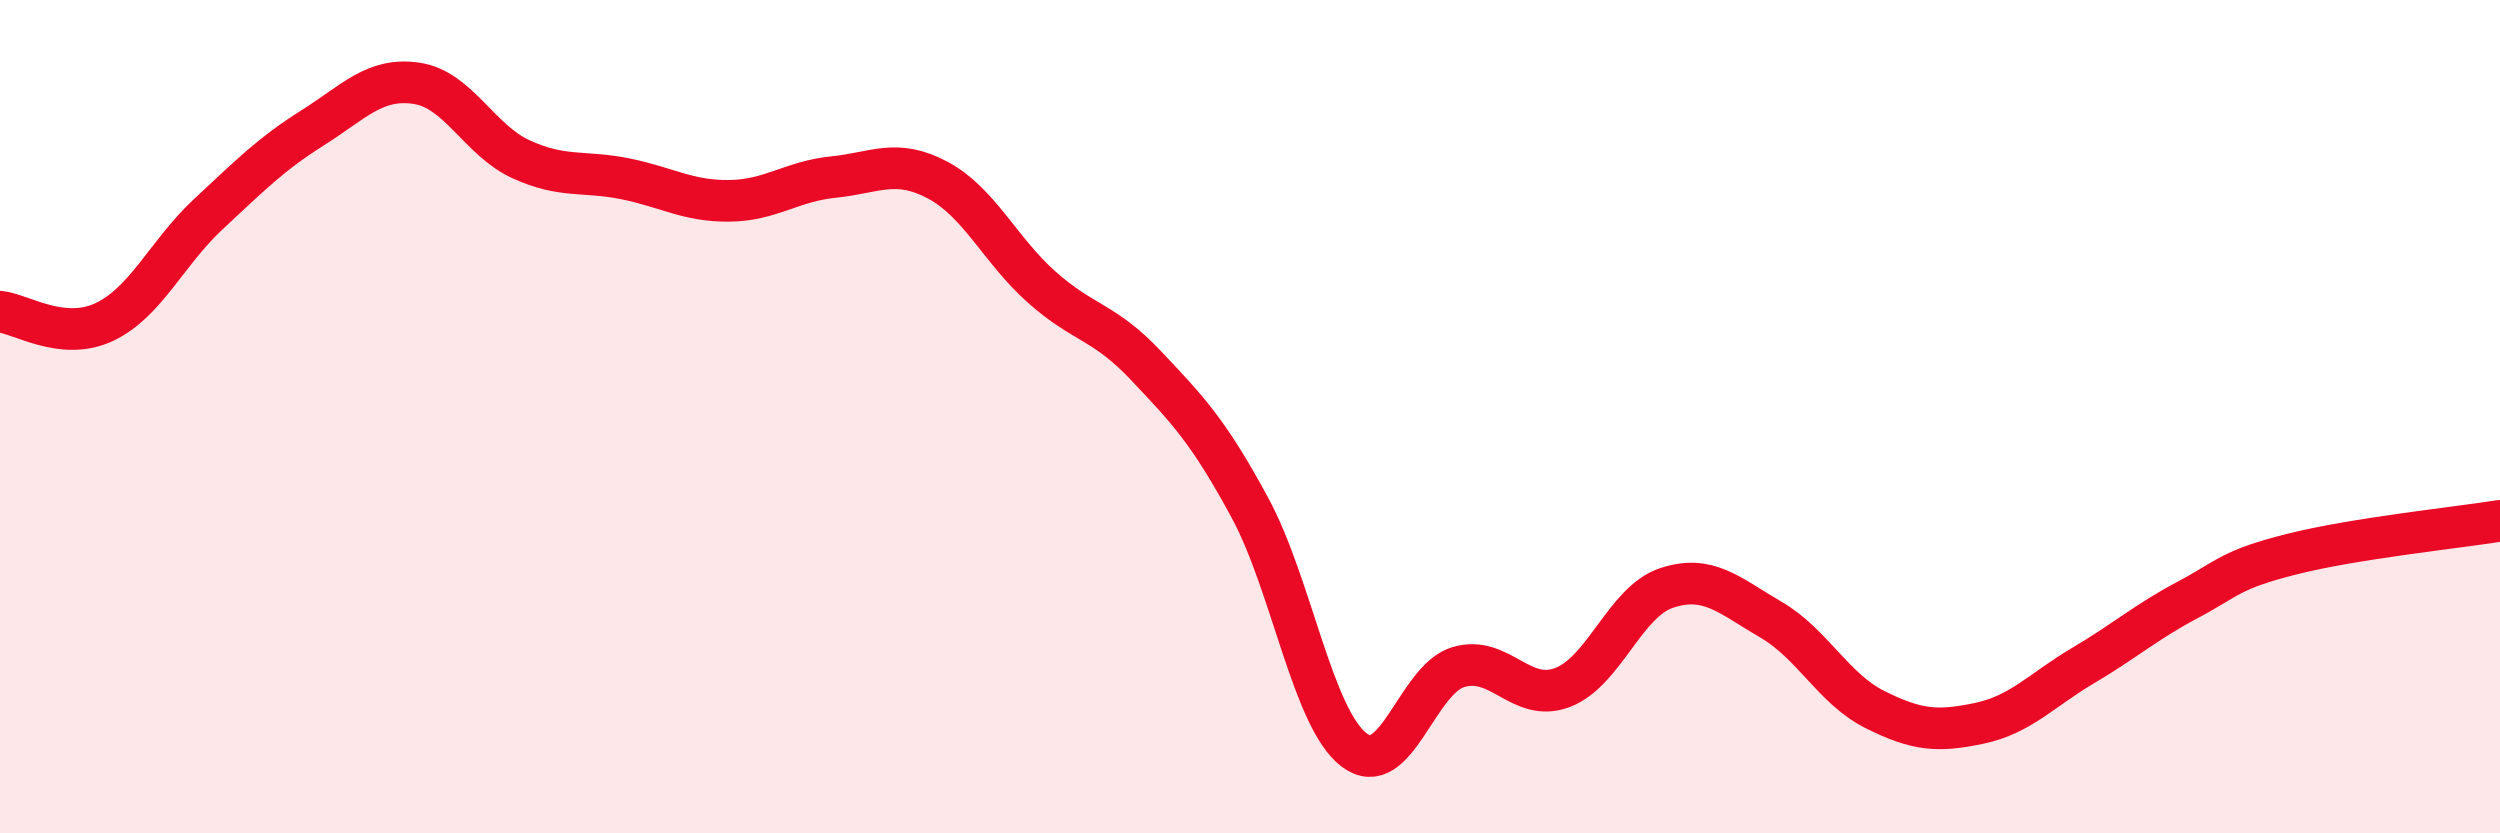
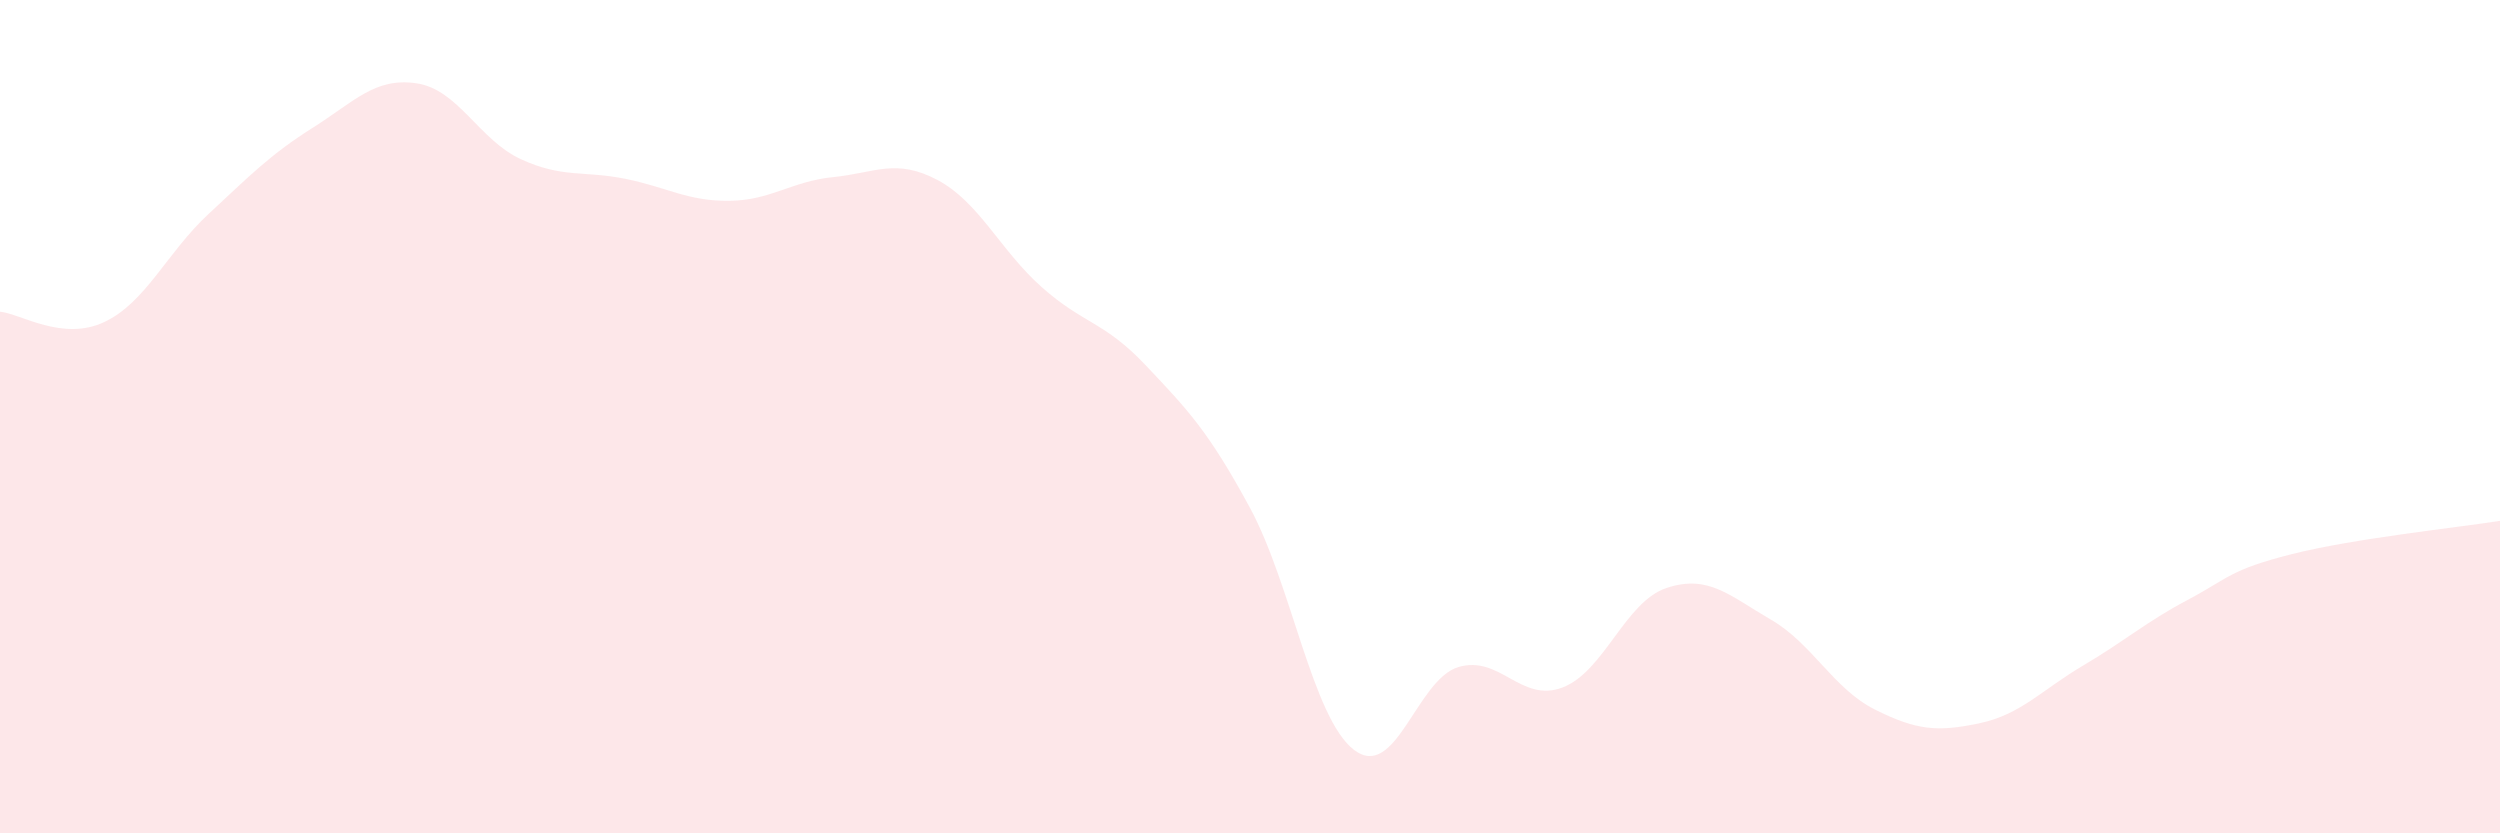
<svg xmlns="http://www.w3.org/2000/svg" width="60" height="20" viewBox="0 0 60 20">
  <path d="M 0,7.48 C 0.5,7.53 1.5,8.2 2.5,7.73 C 3.5,7.26 4,6.07 5,5.14 C 6,4.21 6.5,3.7 7.5,3.07 C 8.5,2.44 9,1.85 10,2 C 11,2.15 11.5,3.36 12.5,3.82 C 13.5,4.28 14,4.09 15,4.29 C 16,4.49 16.5,4.83 17.5,4.82 C 18.5,4.81 19,4.35 20,4.25 C 21,4.15 21.5,3.79 22.5,4.32 C 23.5,4.85 24,6 25,6.89 C 26,7.78 26.5,7.71 27.5,8.77 C 28.5,9.83 29,10.34 30,12.19 C 31,14.04 31.5,17.24 32.5,18 C 33.5,18.76 34,16.31 35,16.01 C 36,15.71 36.5,16.88 37.5,16.5 C 38.5,16.12 39,14.44 40,14.11 C 41,13.78 41.5,14.29 42.5,14.87 C 43.5,15.45 44,16.53 45,17.03 C 46,17.53 46.5,17.57 47.5,17.36 C 48.5,17.15 49,16.56 50,15.97 C 51,15.38 51.5,14.93 52.5,14.4 C 53.5,13.87 53.5,13.68 55,13.3 C 56.5,12.92 59,12.66 60,12.5L60 20L0 20Z" fill="#EB0A25" opacity="0.1" stroke-linecap="round" stroke-linejoin="round" />
-   <path d="M 0,7.48 C 0.5,7.53 1.5,8.2 2.5,7.73 C 3.5,7.26 4,6.07 5,5.14 C 6,4.21 6.5,3.7 7.5,3.07 C 8.5,2.44 9,1.85 10,2 C 11,2.15 11.5,3.36 12.5,3.82 C 13.5,4.28 14,4.09 15,4.29 C 16,4.49 16.5,4.83 17.5,4.82 C 18.5,4.81 19,4.35 20,4.25 C 21,4.15 21.5,3.79 22.5,4.32 C 23.5,4.85 24,6 25,6.89 C 26,7.78 26.5,7.71 27.5,8.77 C 28.5,9.83 29,10.34 30,12.19 C 31,14.04 31.5,17.24 32.5,18 C 33.5,18.76 34,16.31 35,16.01 C 36,15.71 36.5,16.88 37.5,16.5 C 38.5,16.12 39,14.44 40,14.11 C 41,13.78 41.5,14.29 42.5,14.87 C 43.5,15.45 44,16.53 45,17.03 C 46,17.53 46.5,17.57 47.5,17.36 C 48.5,17.15 49,16.56 50,15.97 C 51,15.38 51.5,14.93 52.5,14.4 C 53.5,13.87 53.5,13.68 55,13.3 C 56.5,12.92 59,12.66 60,12.5" stroke="#EB0A25" stroke-width="1" fill="none" stroke-linecap="round" stroke-linejoin="round" />
</svg>